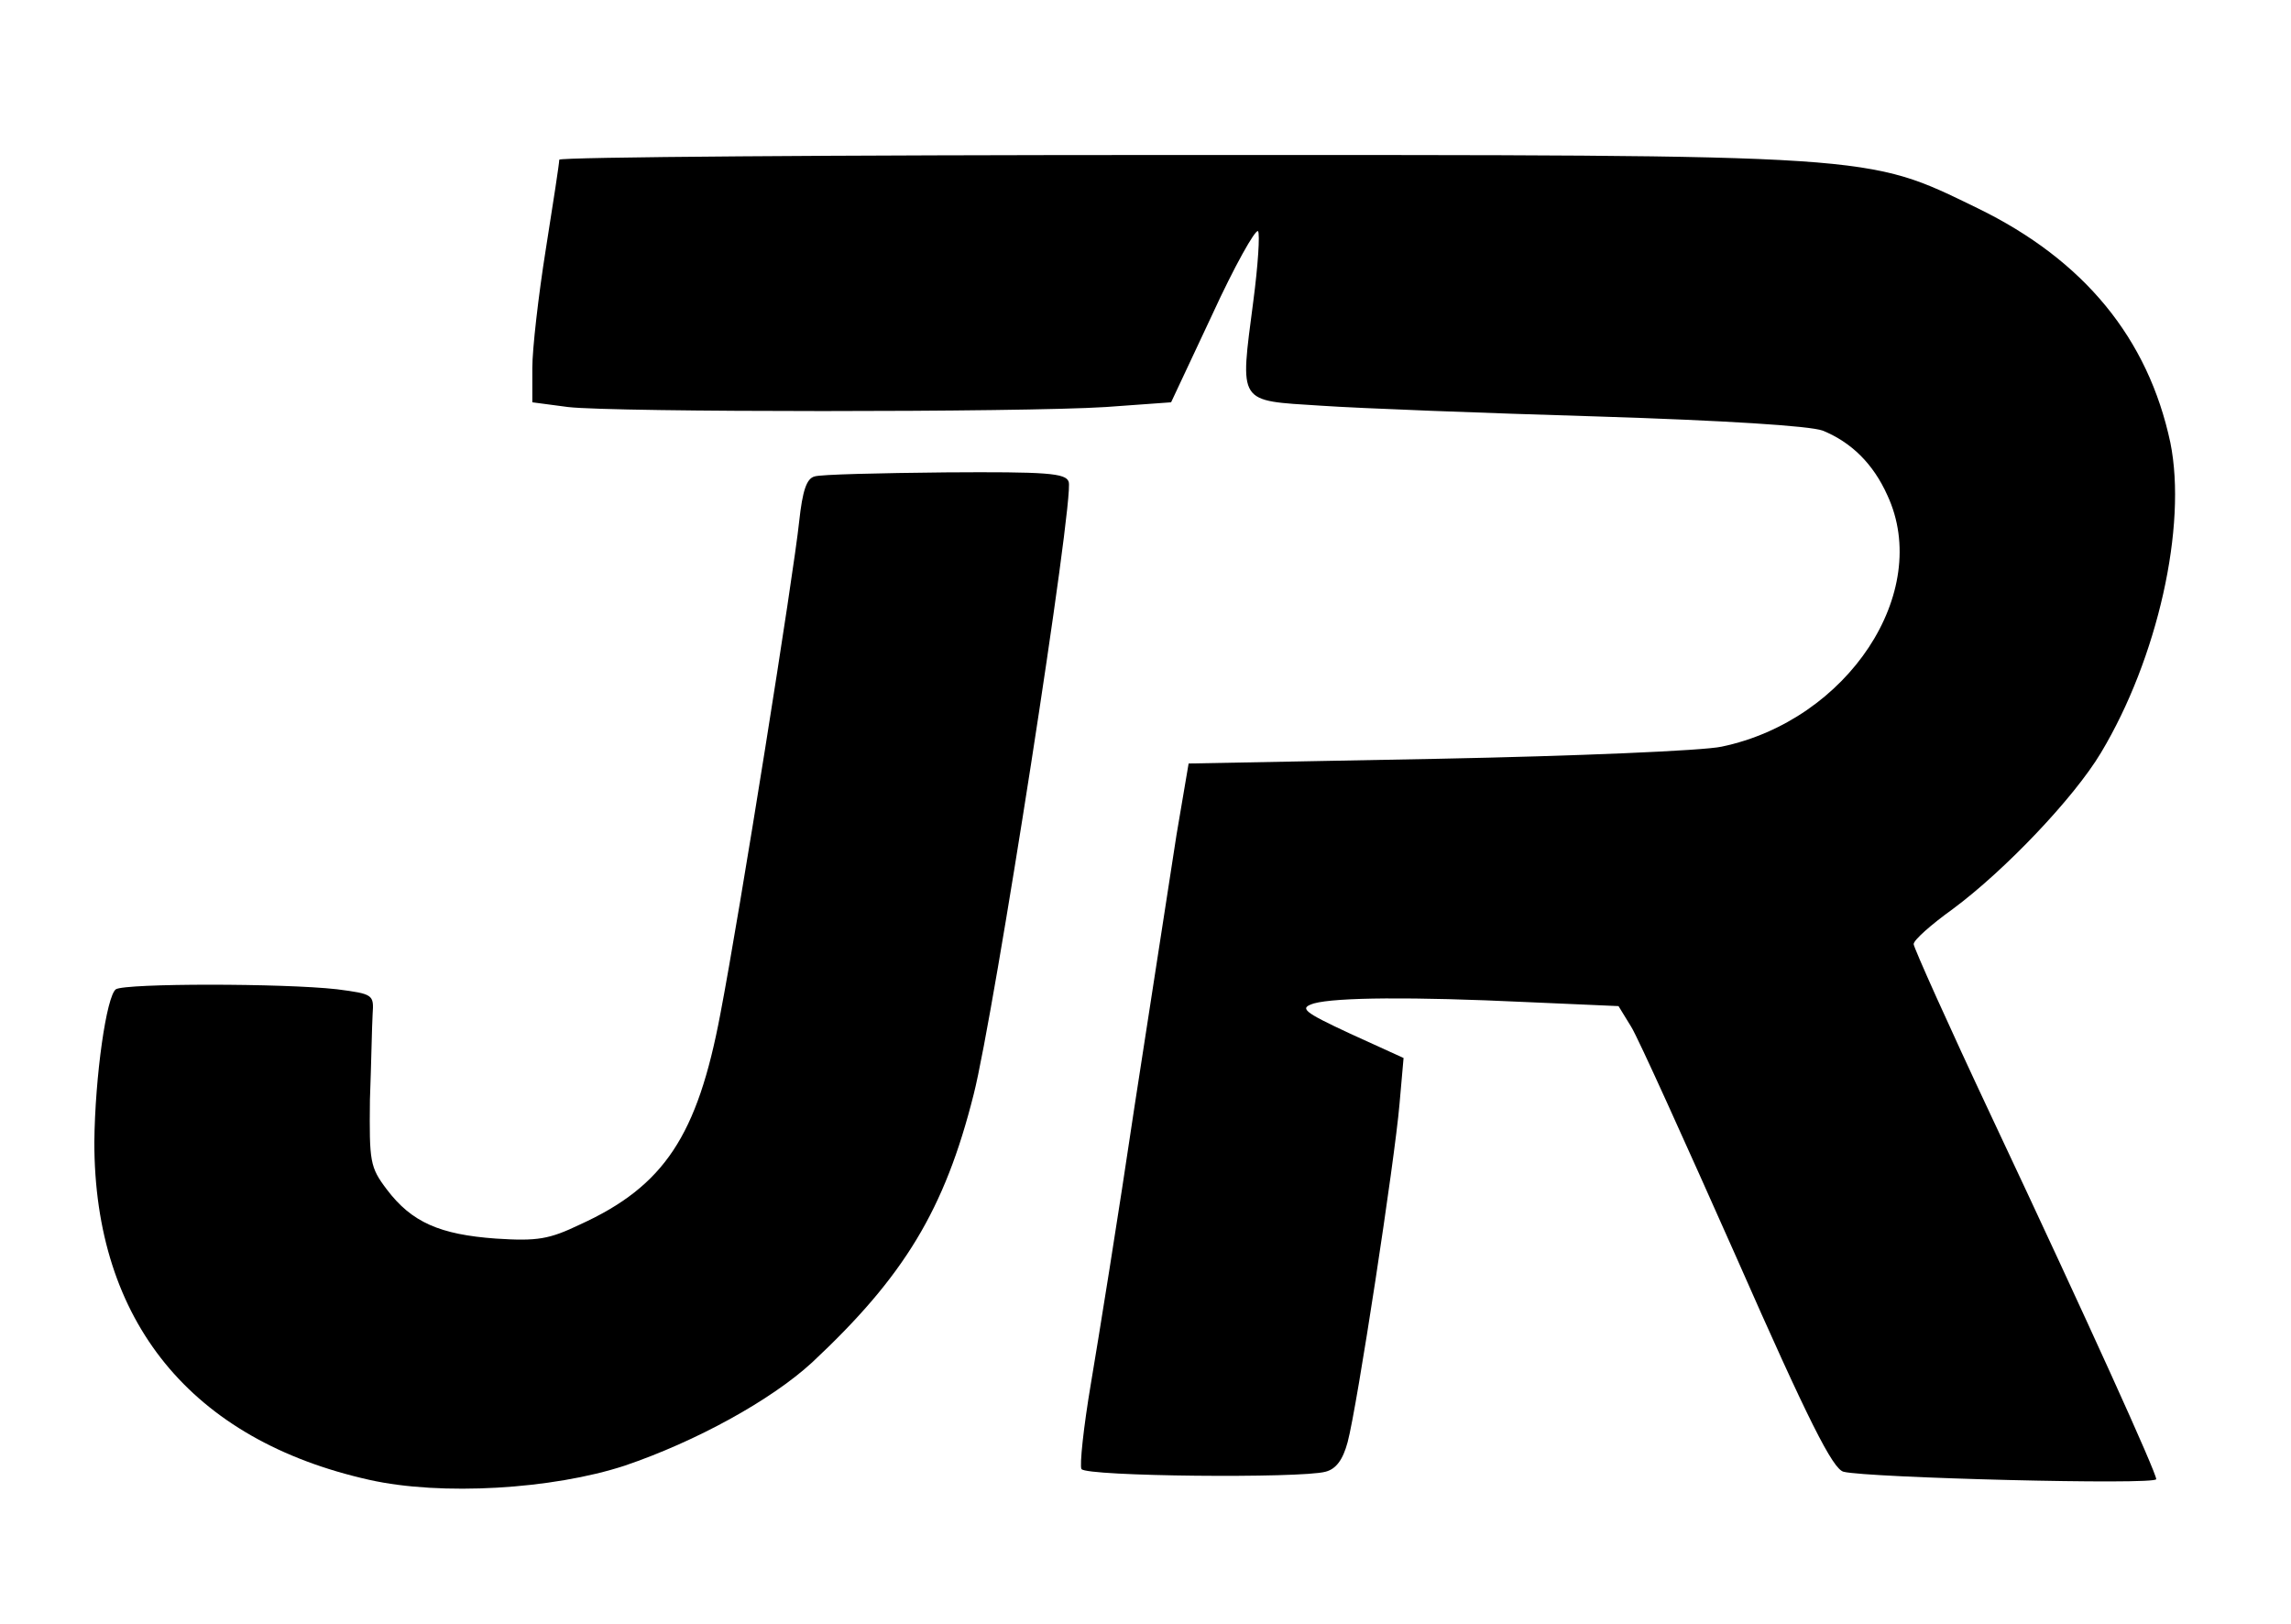
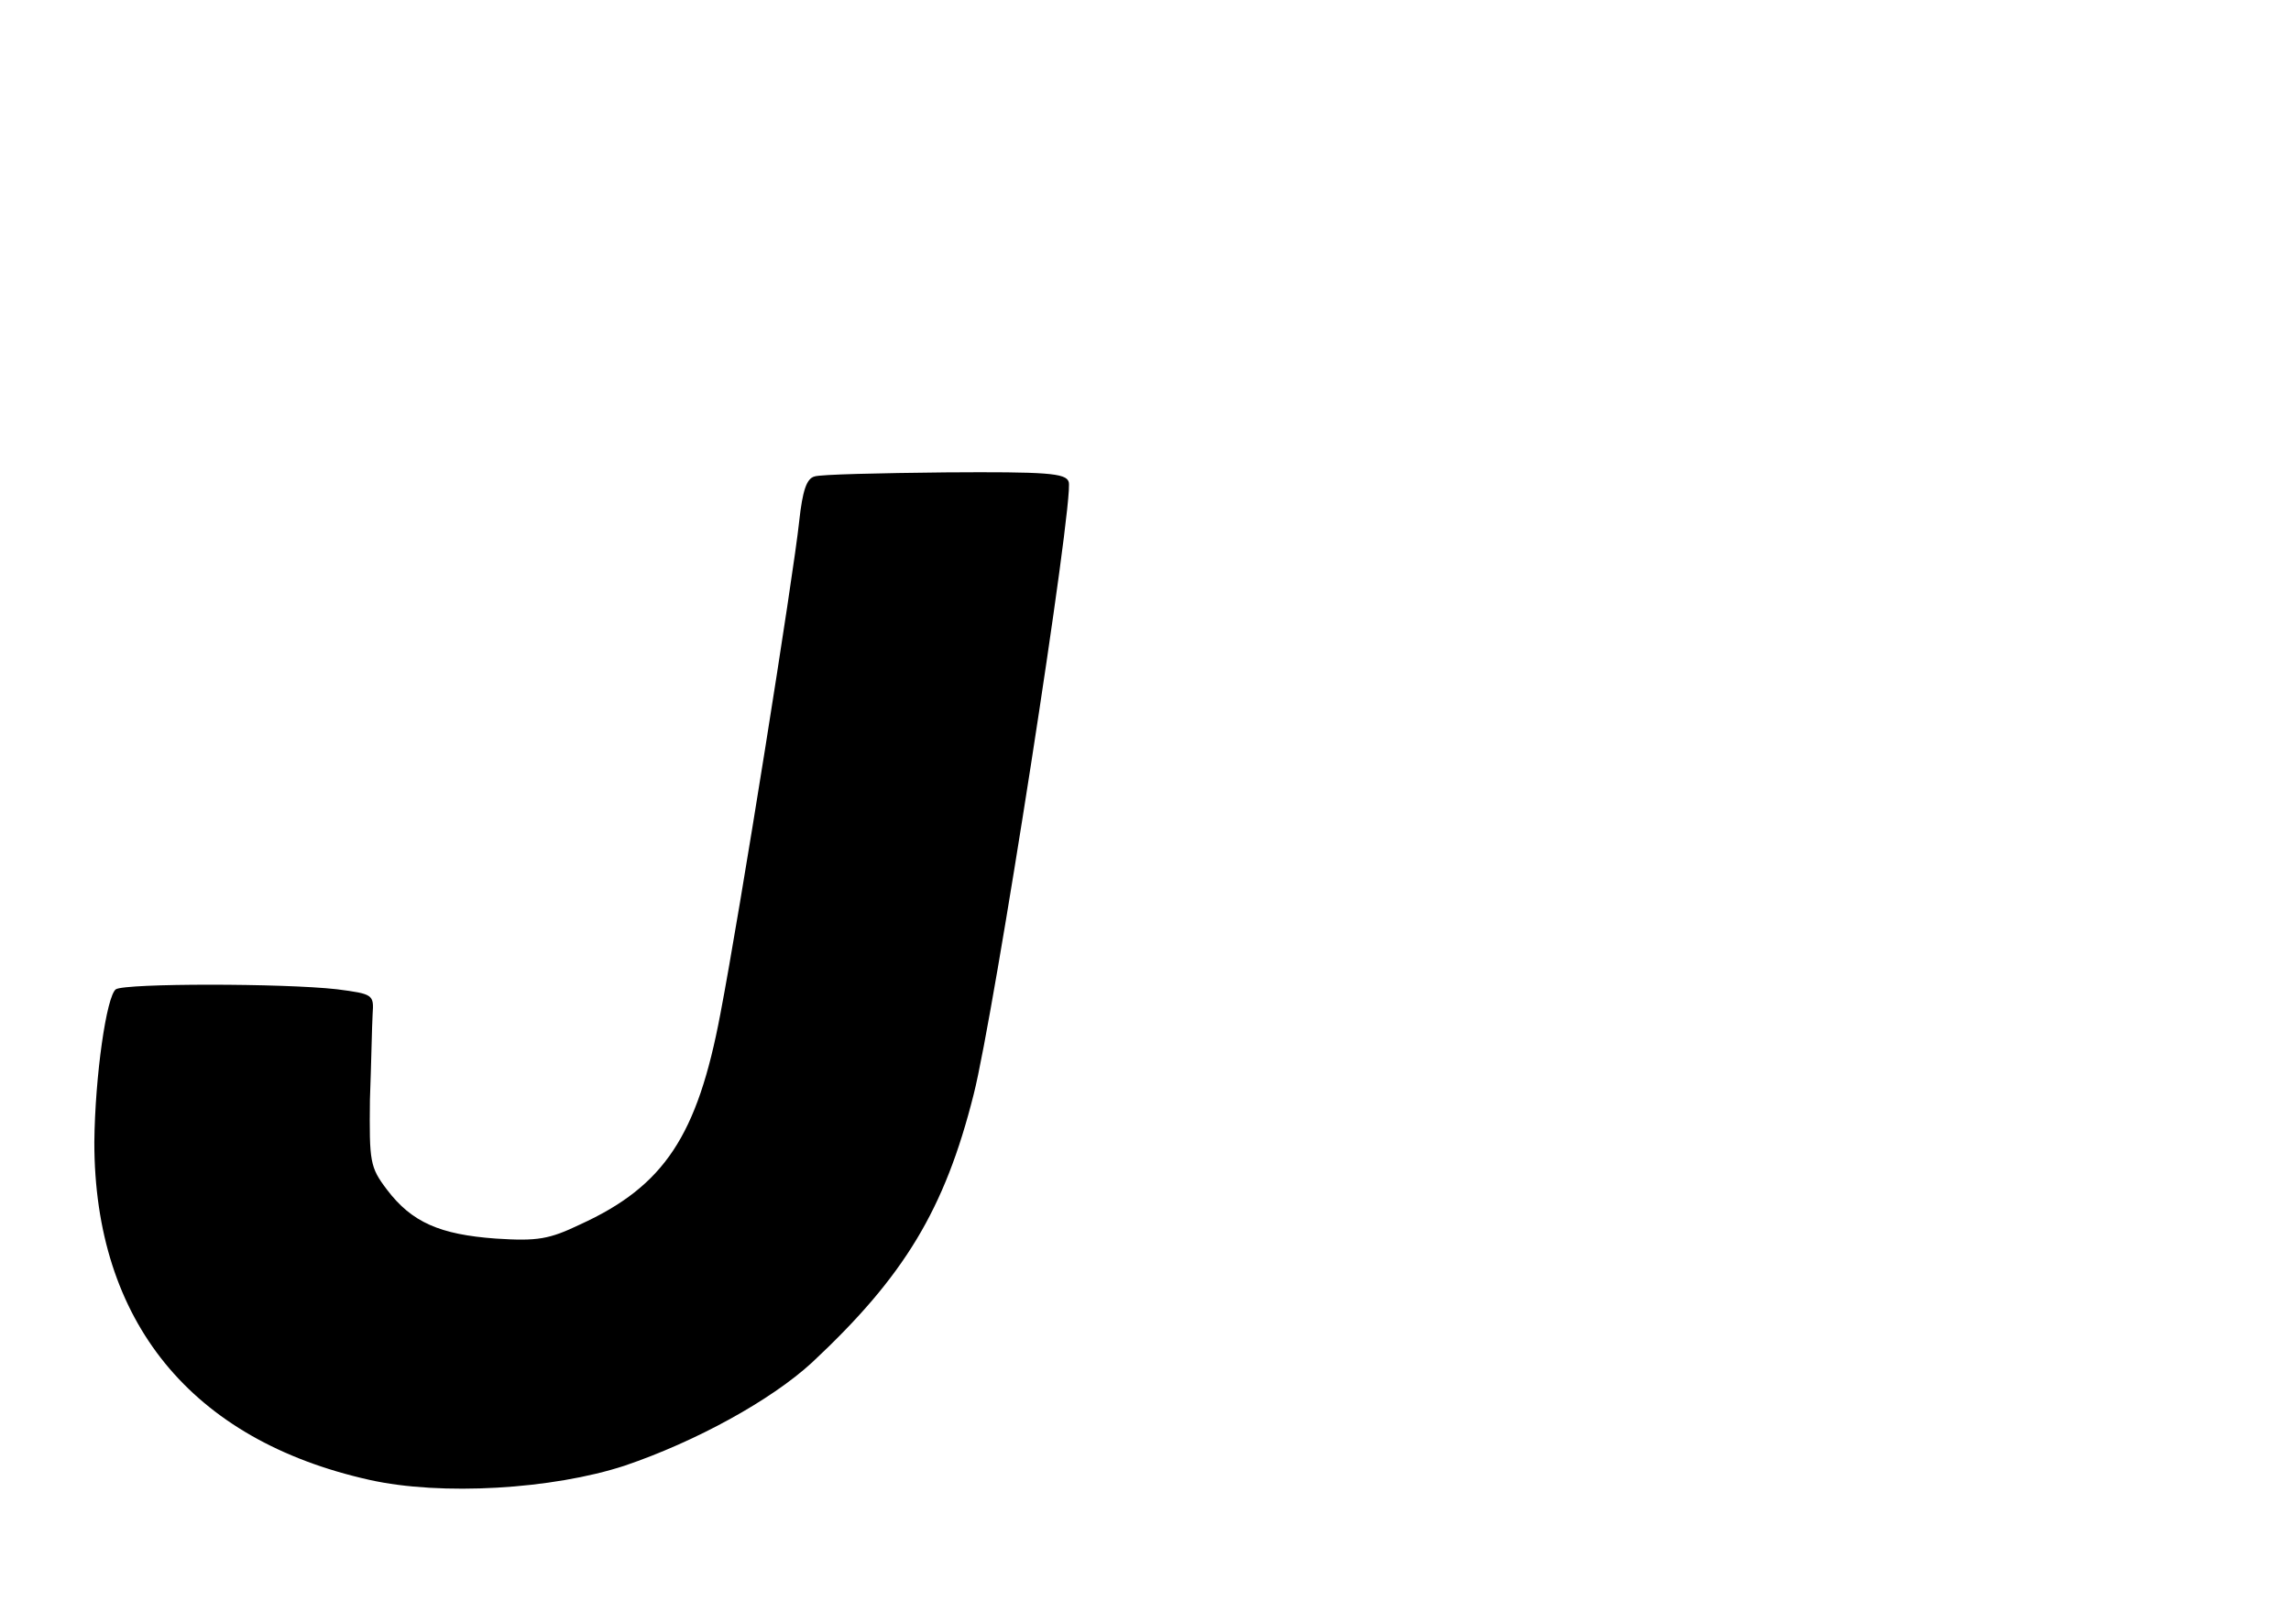
<svg xmlns="http://www.w3.org/2000/svg" version="1.0" width="340" height="241" viewBox="0 0 340 241" preserveAspectRatio="xMidYMid meet">
  <g transform="translate(0,241) scale(0.1,-0.1)" fill="#000000" stroke="none">
-     <path d="M830 2173 c0 -5 -9 -64 -20 -133 -11 -69 -20 -148 -20 -176 l0 -51 53 -7 c68 -8 674 -8 798 0 l97 7 61 130 c33 72 64 127 68 124 3 -4 0 -51 -7 -104 -20 -154 -24 -147 100 -155 58 -4 242 -11 410 -16 191 -6 316 -14 335 -21 42 -17 75 -49 96 -96 67 -144 -59 -334 -246 -373 -27 -6 -217 -14 -421 -18 l-370 -7 -18 -106 c-9 -58 -37 -239 -62 -401 -24 -162 -54 -348 -65 -413 -11 -65 -17 -122 -14 -127 7 -11 325 -14 362 -4 16 4 26 18 33 44 14 52 70 419 77 502 l6 68 -79 36 c-71 33 -76 38 -54 45 33 9 146 10 315 2 l137 -6 19 -31 c10 -16 80 -171 156 -342 107 -243 143 -314 159 -318 35 -9 464 -20 464 -11 0 10 -100 231 -244 537 -64 136 -116 252 -116 257 0 6 26 29 58 52 77 57 180 165 220 232 84 140 128 336 103 460 -33 155 -128 271 -286 348 -167 81 -142 79 -1192 79 -502 0 -913 -3 -913 -7z" />
    <path d="M1209 1703 c-12 -3 -18 -21 -23 -67 -8 -77 -88 -580 -117 -731 -34 -180 -83 -255 -208 -312 -46 -22 -63 -25 -125 -21 -83 6 -125 24 -162 73 -25 33 -26 41 -25 133 2 53 3 111 4 127 2 29 1 30 -53 37 -80 9 -313 9 -328 0 -14 -10 -31 -129 -32 -227 0 -266 144 -442 408 -501 107 -24 272 -14 379 21 106 36 217 97 278 153 137 128 197 227 240 398 30 117 150 887 141 909 -4 13 -33 15 -183 14 -98 -1 -185 -3 -194 -6z" />
  </g>
</svg>